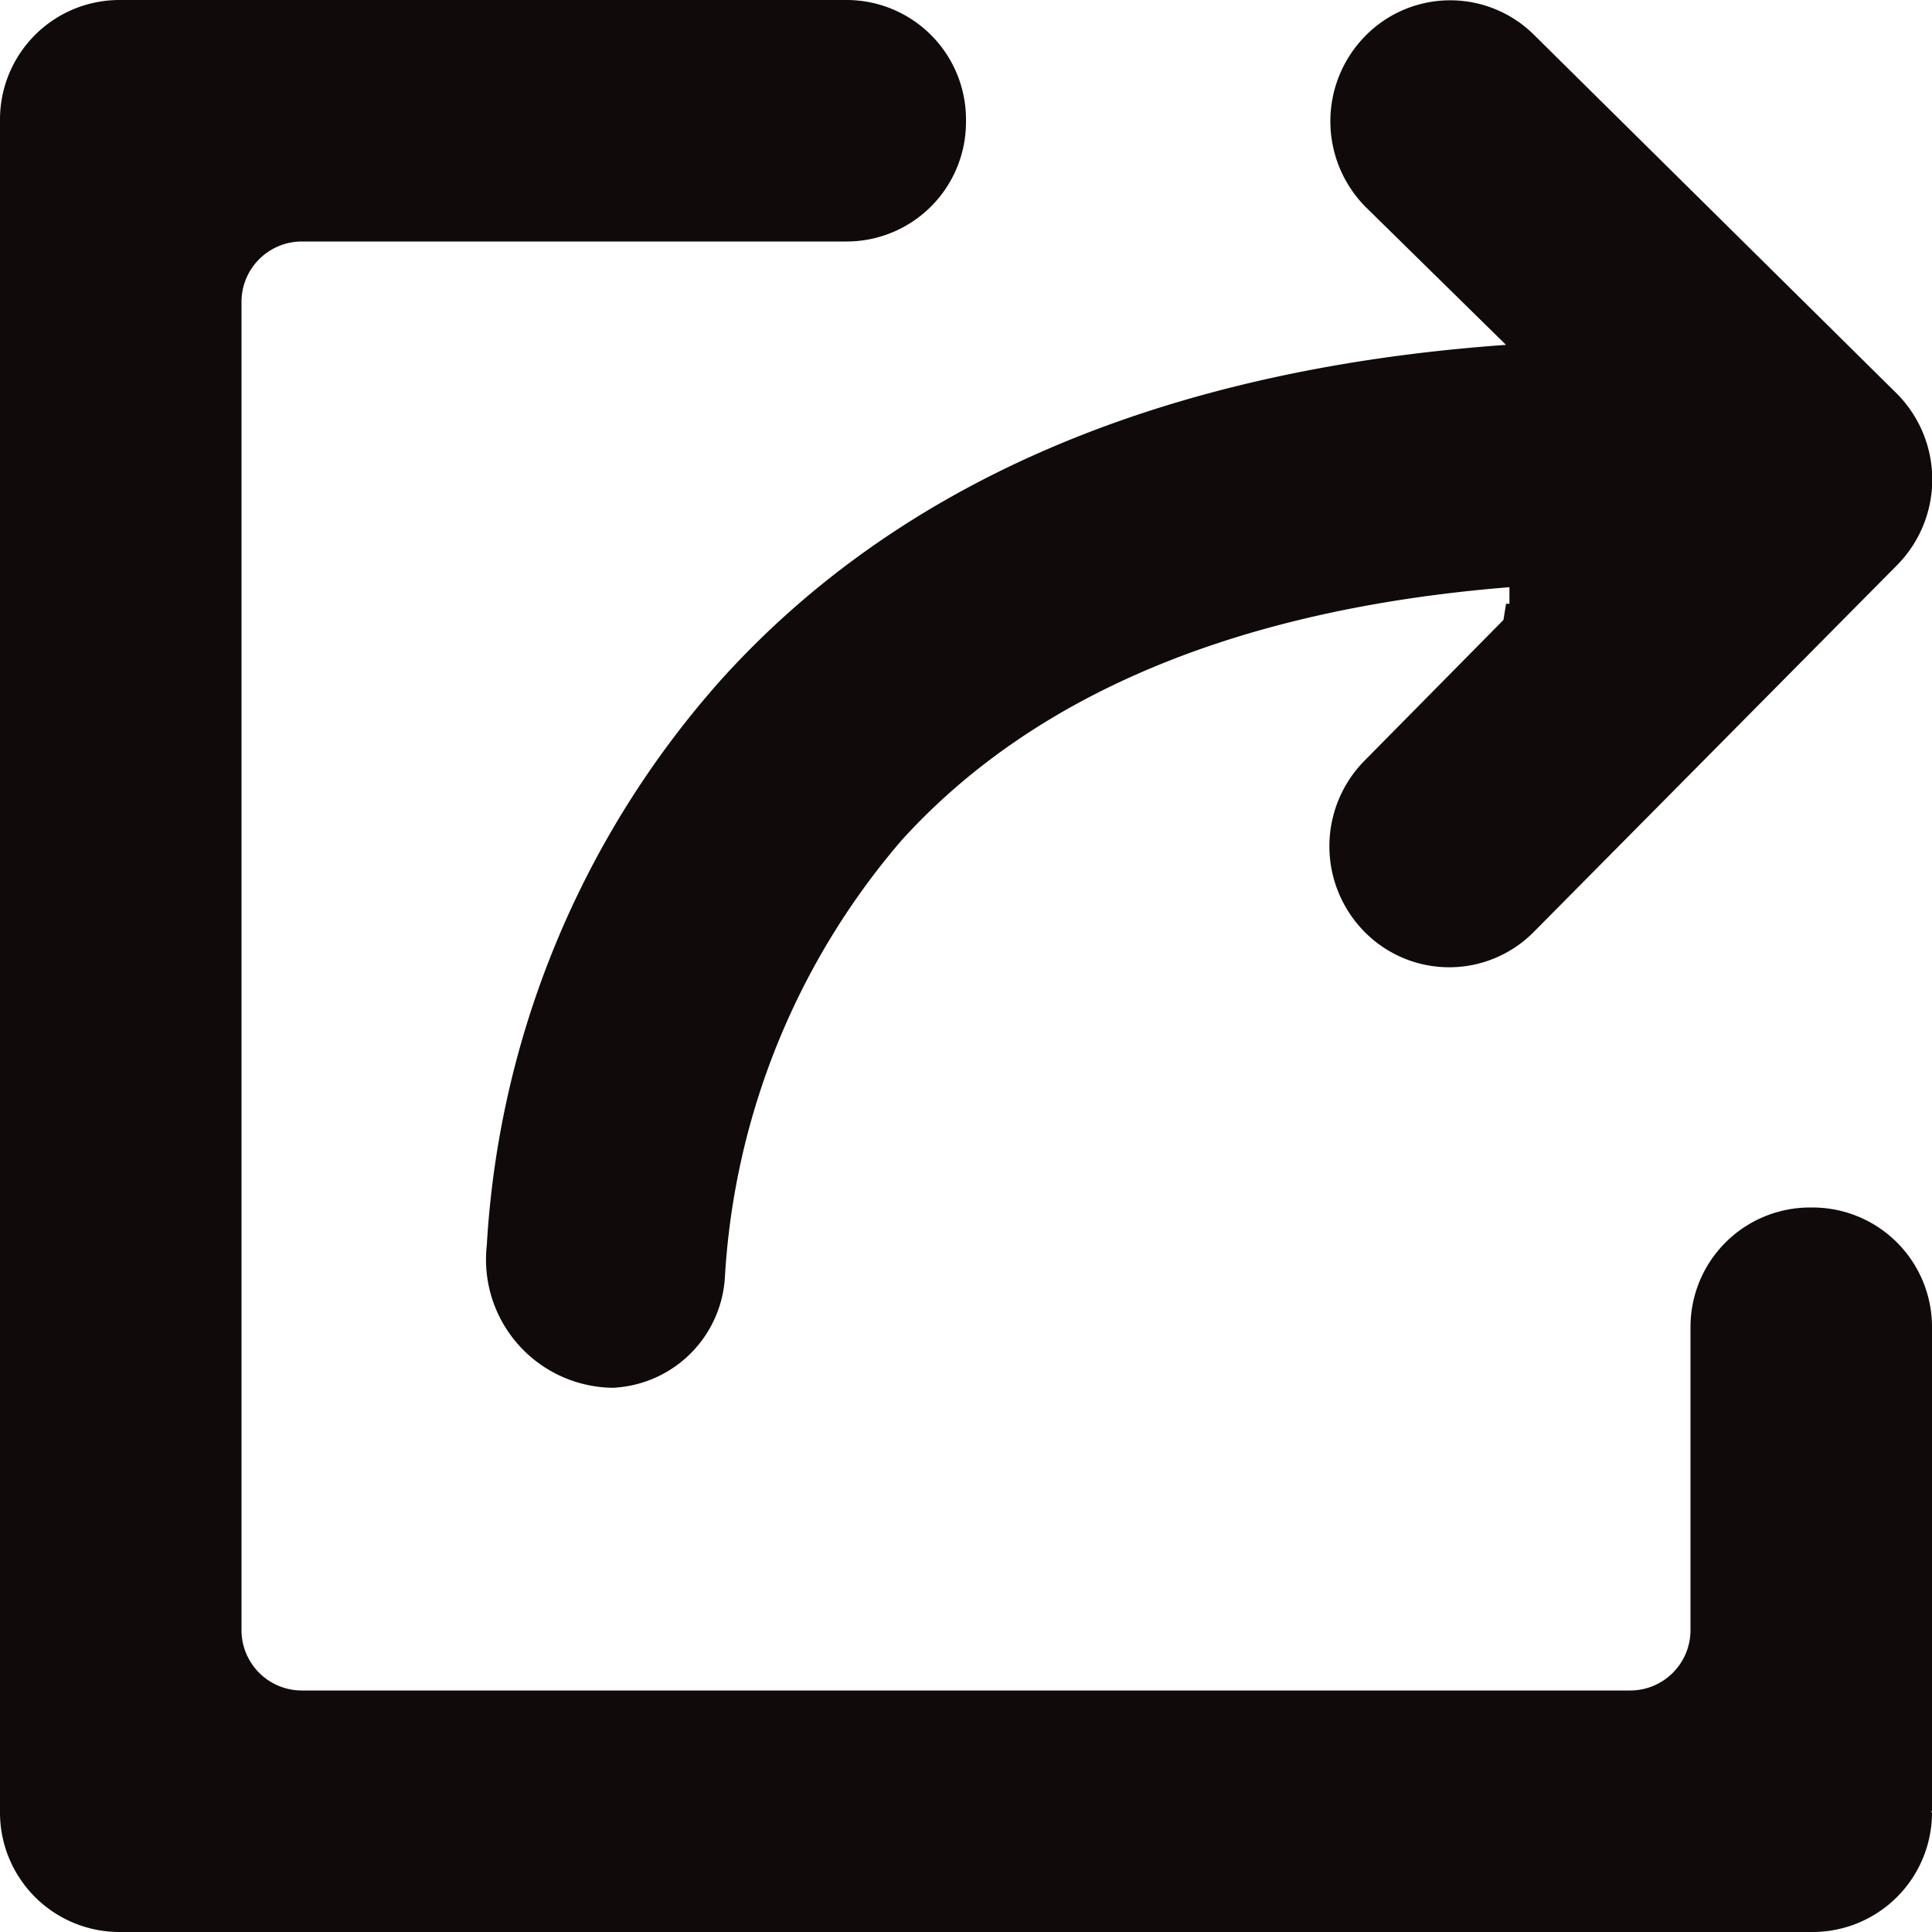
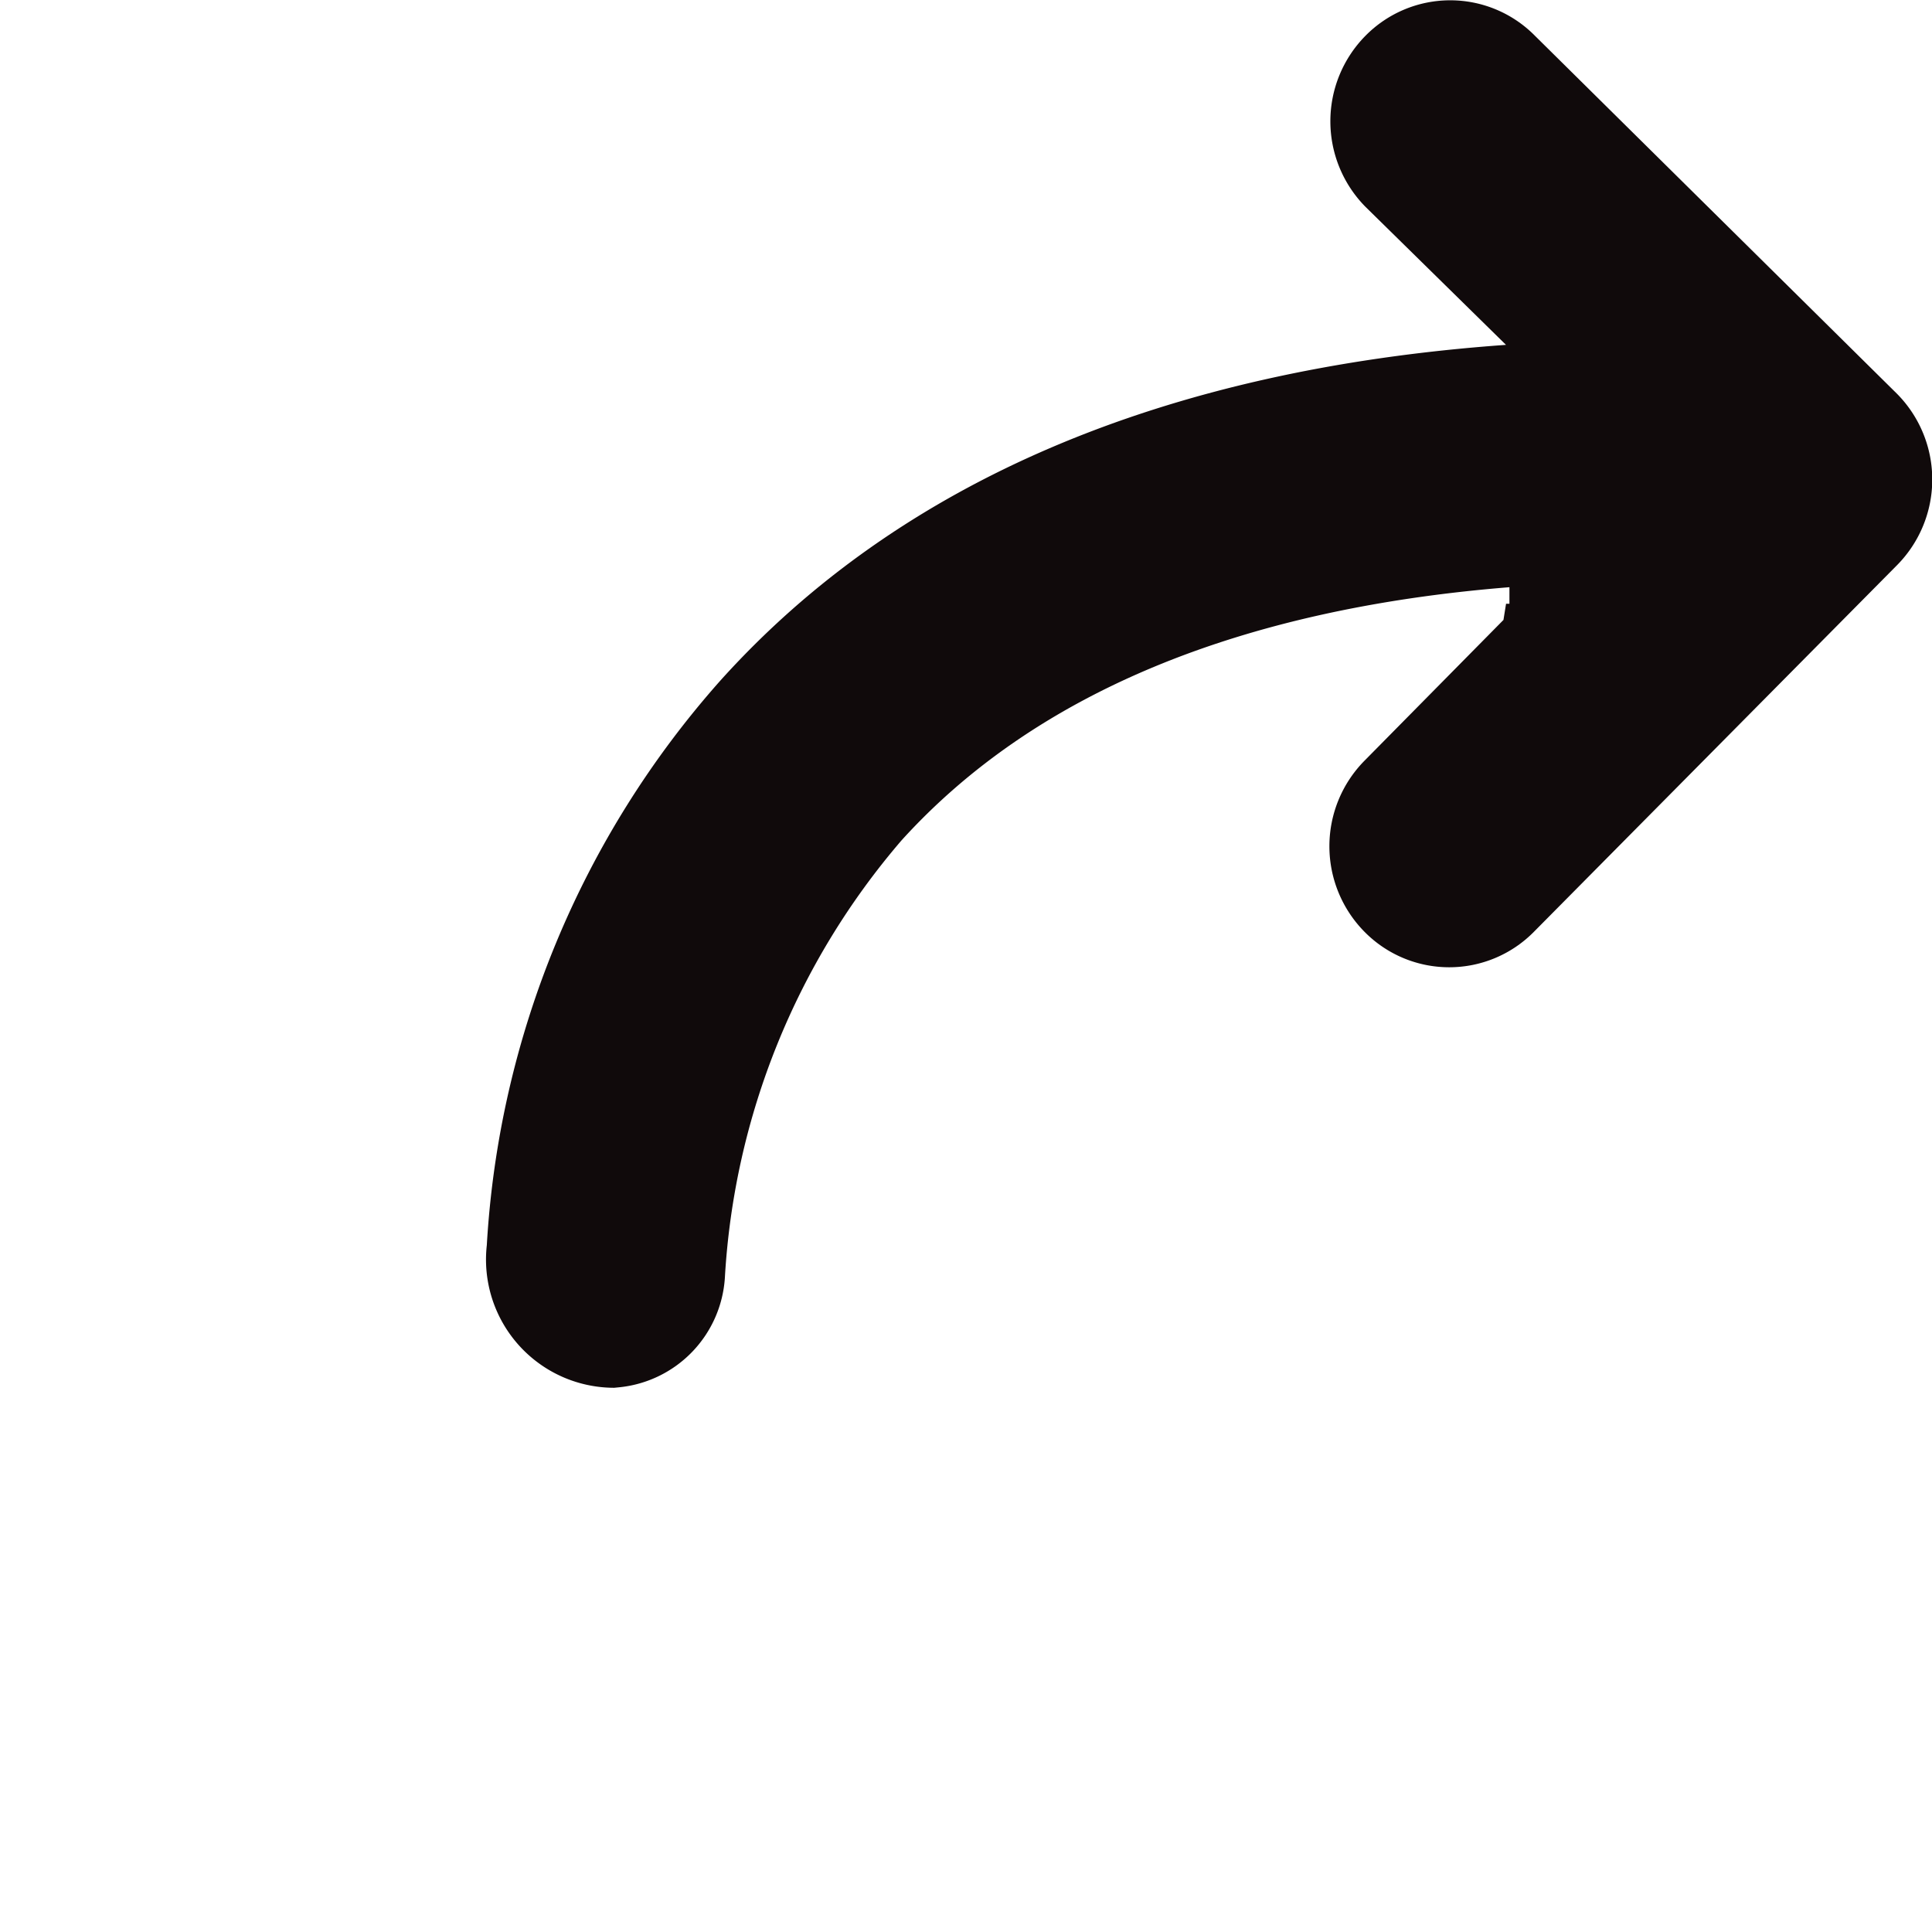
<svg xmlns="http://www.w3.org/2000/svg" width="800px" height="800px" viewBox="0 0 32 32">
  <g id="Lager_2" data-name="Lager 2" transform="translate(0 0)">
    <g id="Group_1" data-name="Group 1">
-       <path id="Path_2" data-name="Path 2" d="M30.02,20h-.04A1.979,1.979,0,0,0,28,21.98V27a1,1,0,0,1-1,1H5a1,1,0,0,1-1-1V5A1,1,0,0,1,5,4h9.02A1.979,1.979,0,0,0,16,2.02V1.98A1.979,1.979,0,0,0,14.02,0H1.98A1.979,1.979,0,0,0,0,1.98V30.02A1.979,1.979,0,0,0,1.98,32H30.02A1.979,1.979,0,0,0,32,30.02L31.98,30H32V21.98A1.979,1.979,0,0,0,30.02,20Z" fill="#100a0b" />
      <path id="Path_3" data-name="Path 3" d="M24.944,5.712c-5.679.405-10.051,2.269-13.013,5.561a15.421,15.421,0,0,0-3.868,9.352,2.124,2.124,0,0,0,2.111,2.361l.1-.01a1.949,1.949,0,0,0,1.732-1.809,12.177,12.177,0,0,1,2.929-7.251c2.207-2.432,5.593-3.831,10.066-4.19V10h-.056l-.043.268L22.6,12.6a2.017,2.017,0,0,0,0,2.833,1.969,1.969,0,0,0,2.807,0l6.016-6.074a2.018,2.018,0,0,0,0-2.834l-6-5.933a1.97,1.97,0,0,0-2.806,0,2.016,2.016,0,0,0,0,2.834Z" fill="#100a0b" />
    </g>
  </g>
</svg>